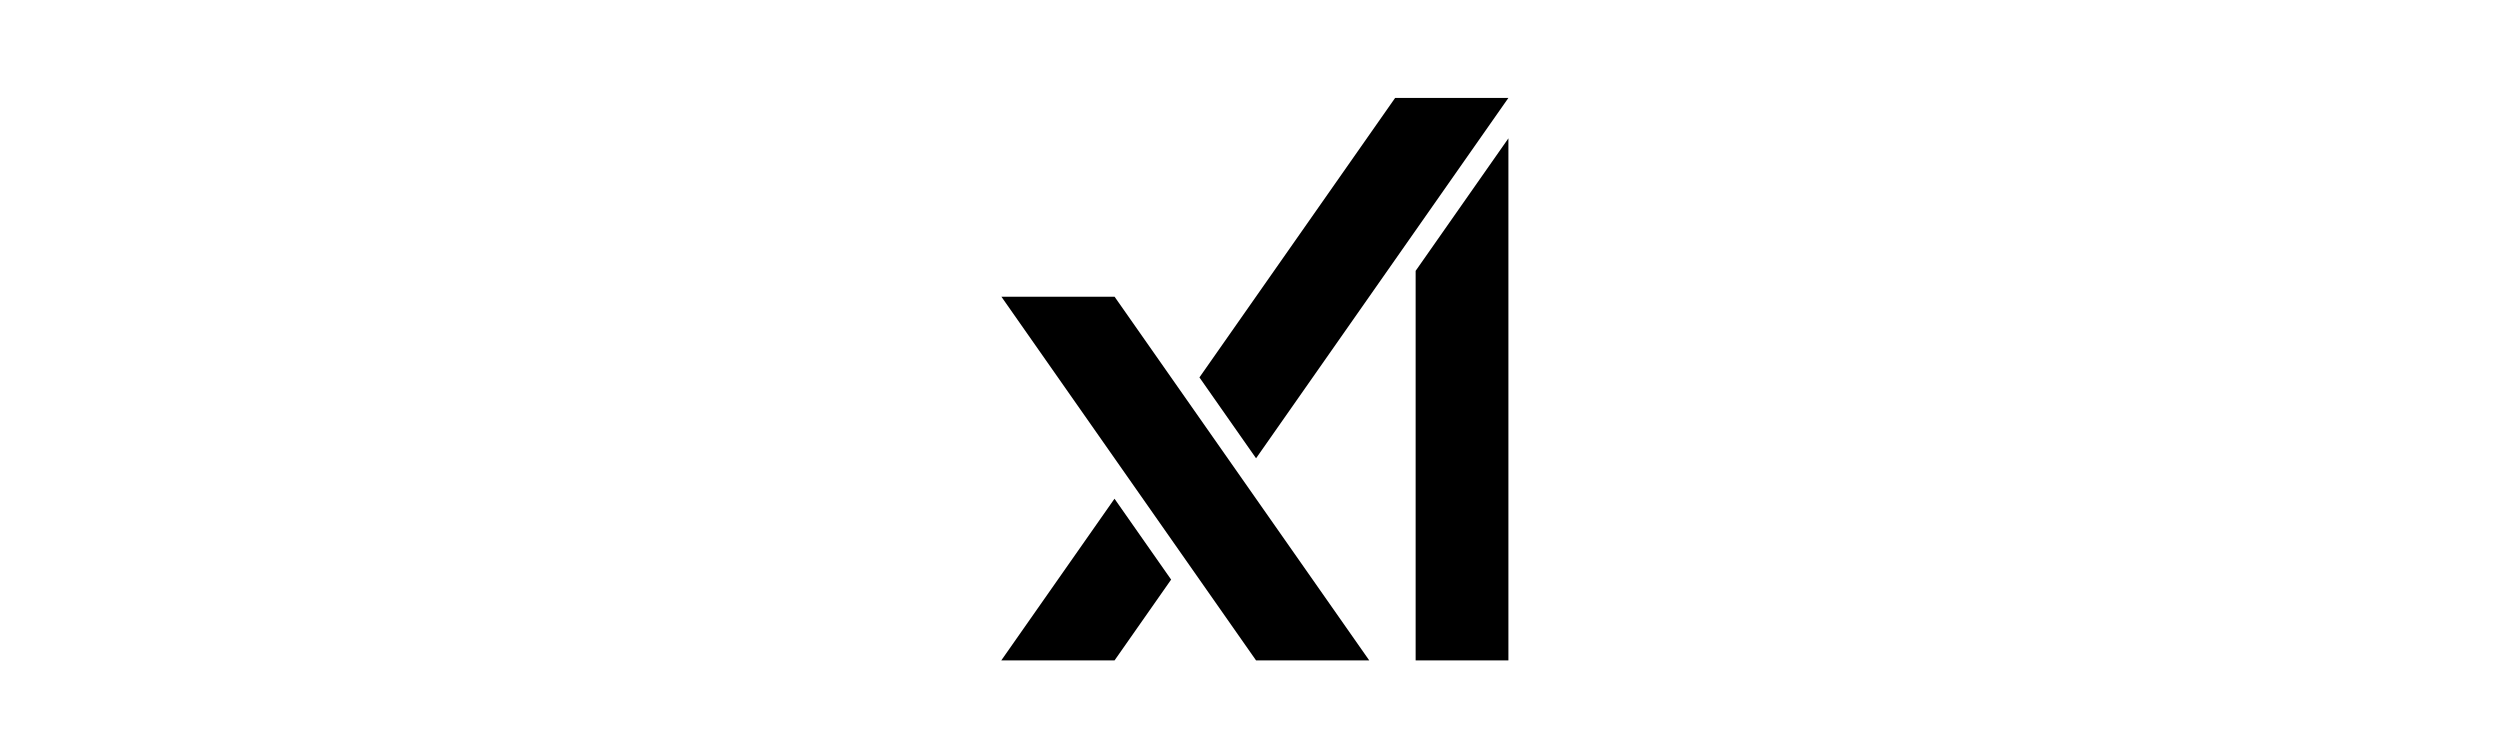
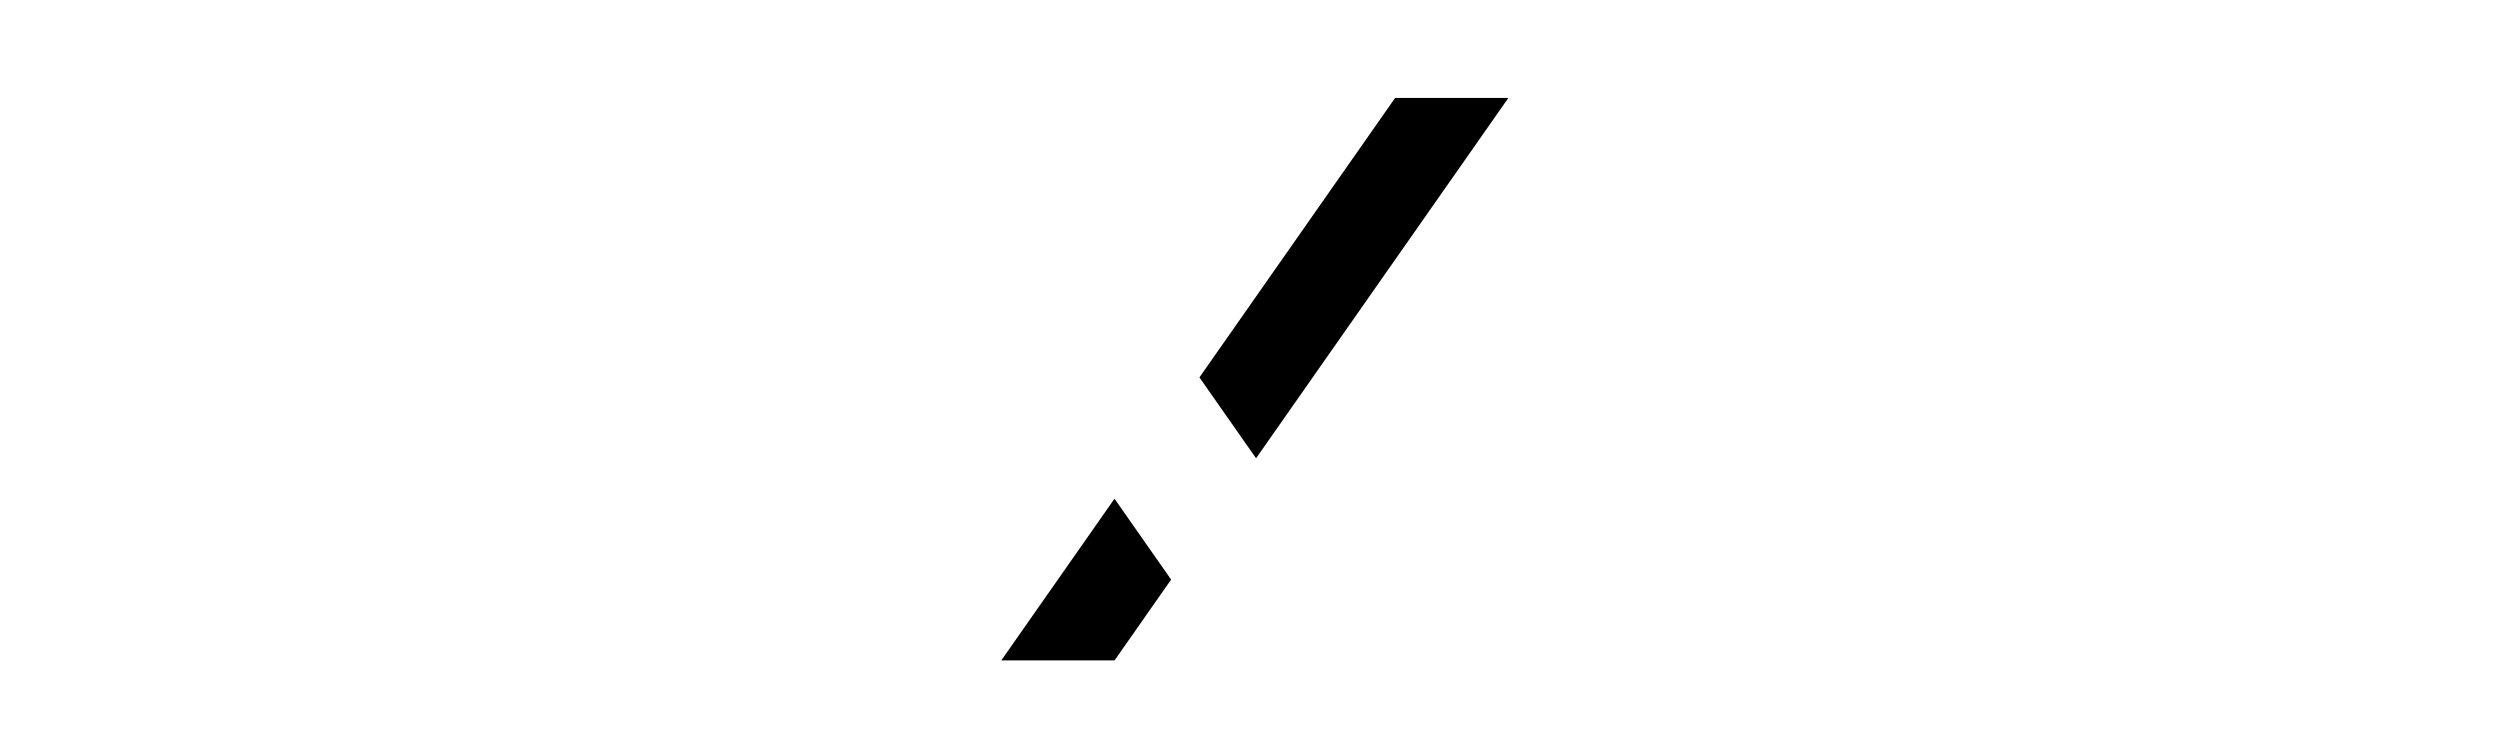
<svg xmlns="http://www.w3.org/2000/svg" width="160" height="48" viewBox="0 0 160 48" fill="none">
-   <path d="M64.09 18.99L80.388 42.266H87.632L71.333 18.99H64.09Z" fill="black" />
  <path d="M71.328 31.918L64.082 42.266H71.331L74.952 37.094L71.328 31.918Z" fill="black" />
  <path d="M89.289 6.266L76.764 24.154L80.388 29.33L96.538 6.266H89.289Z" fill="black" />
-   <path d="M90.601 17.334V42.266H96.538V8.854L90.601 17.334Z" fill="black" />
</svg>